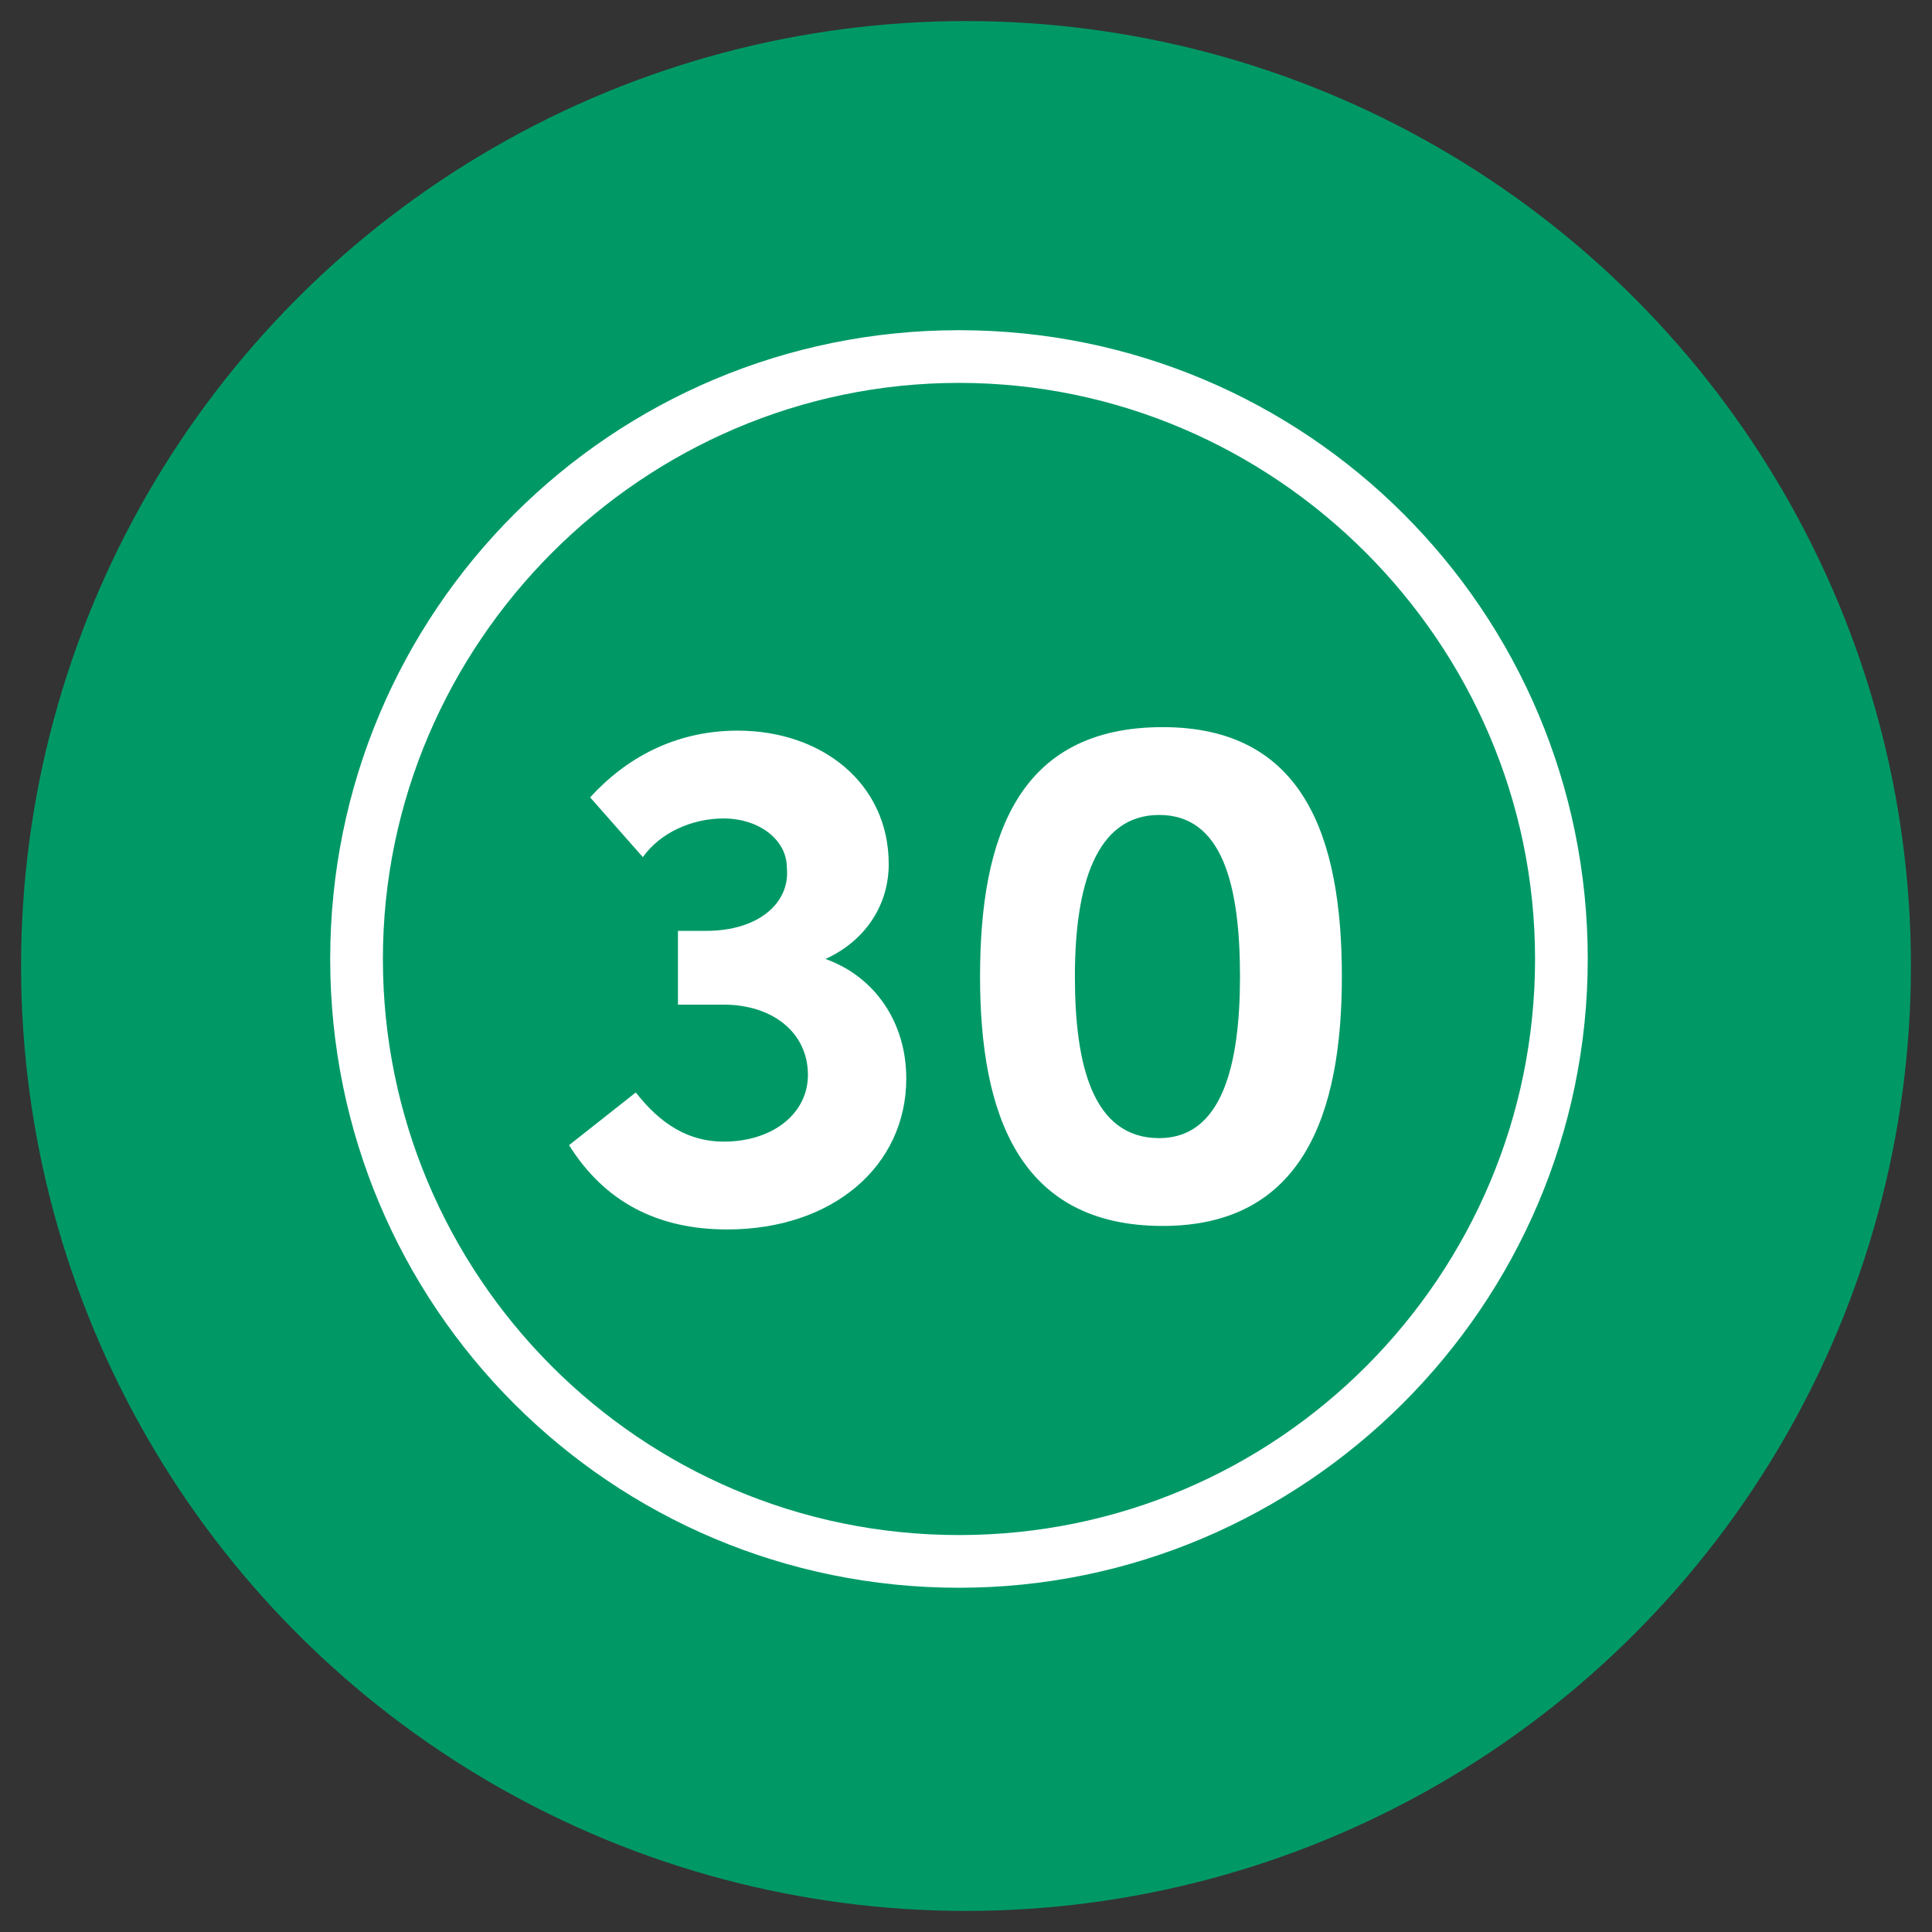
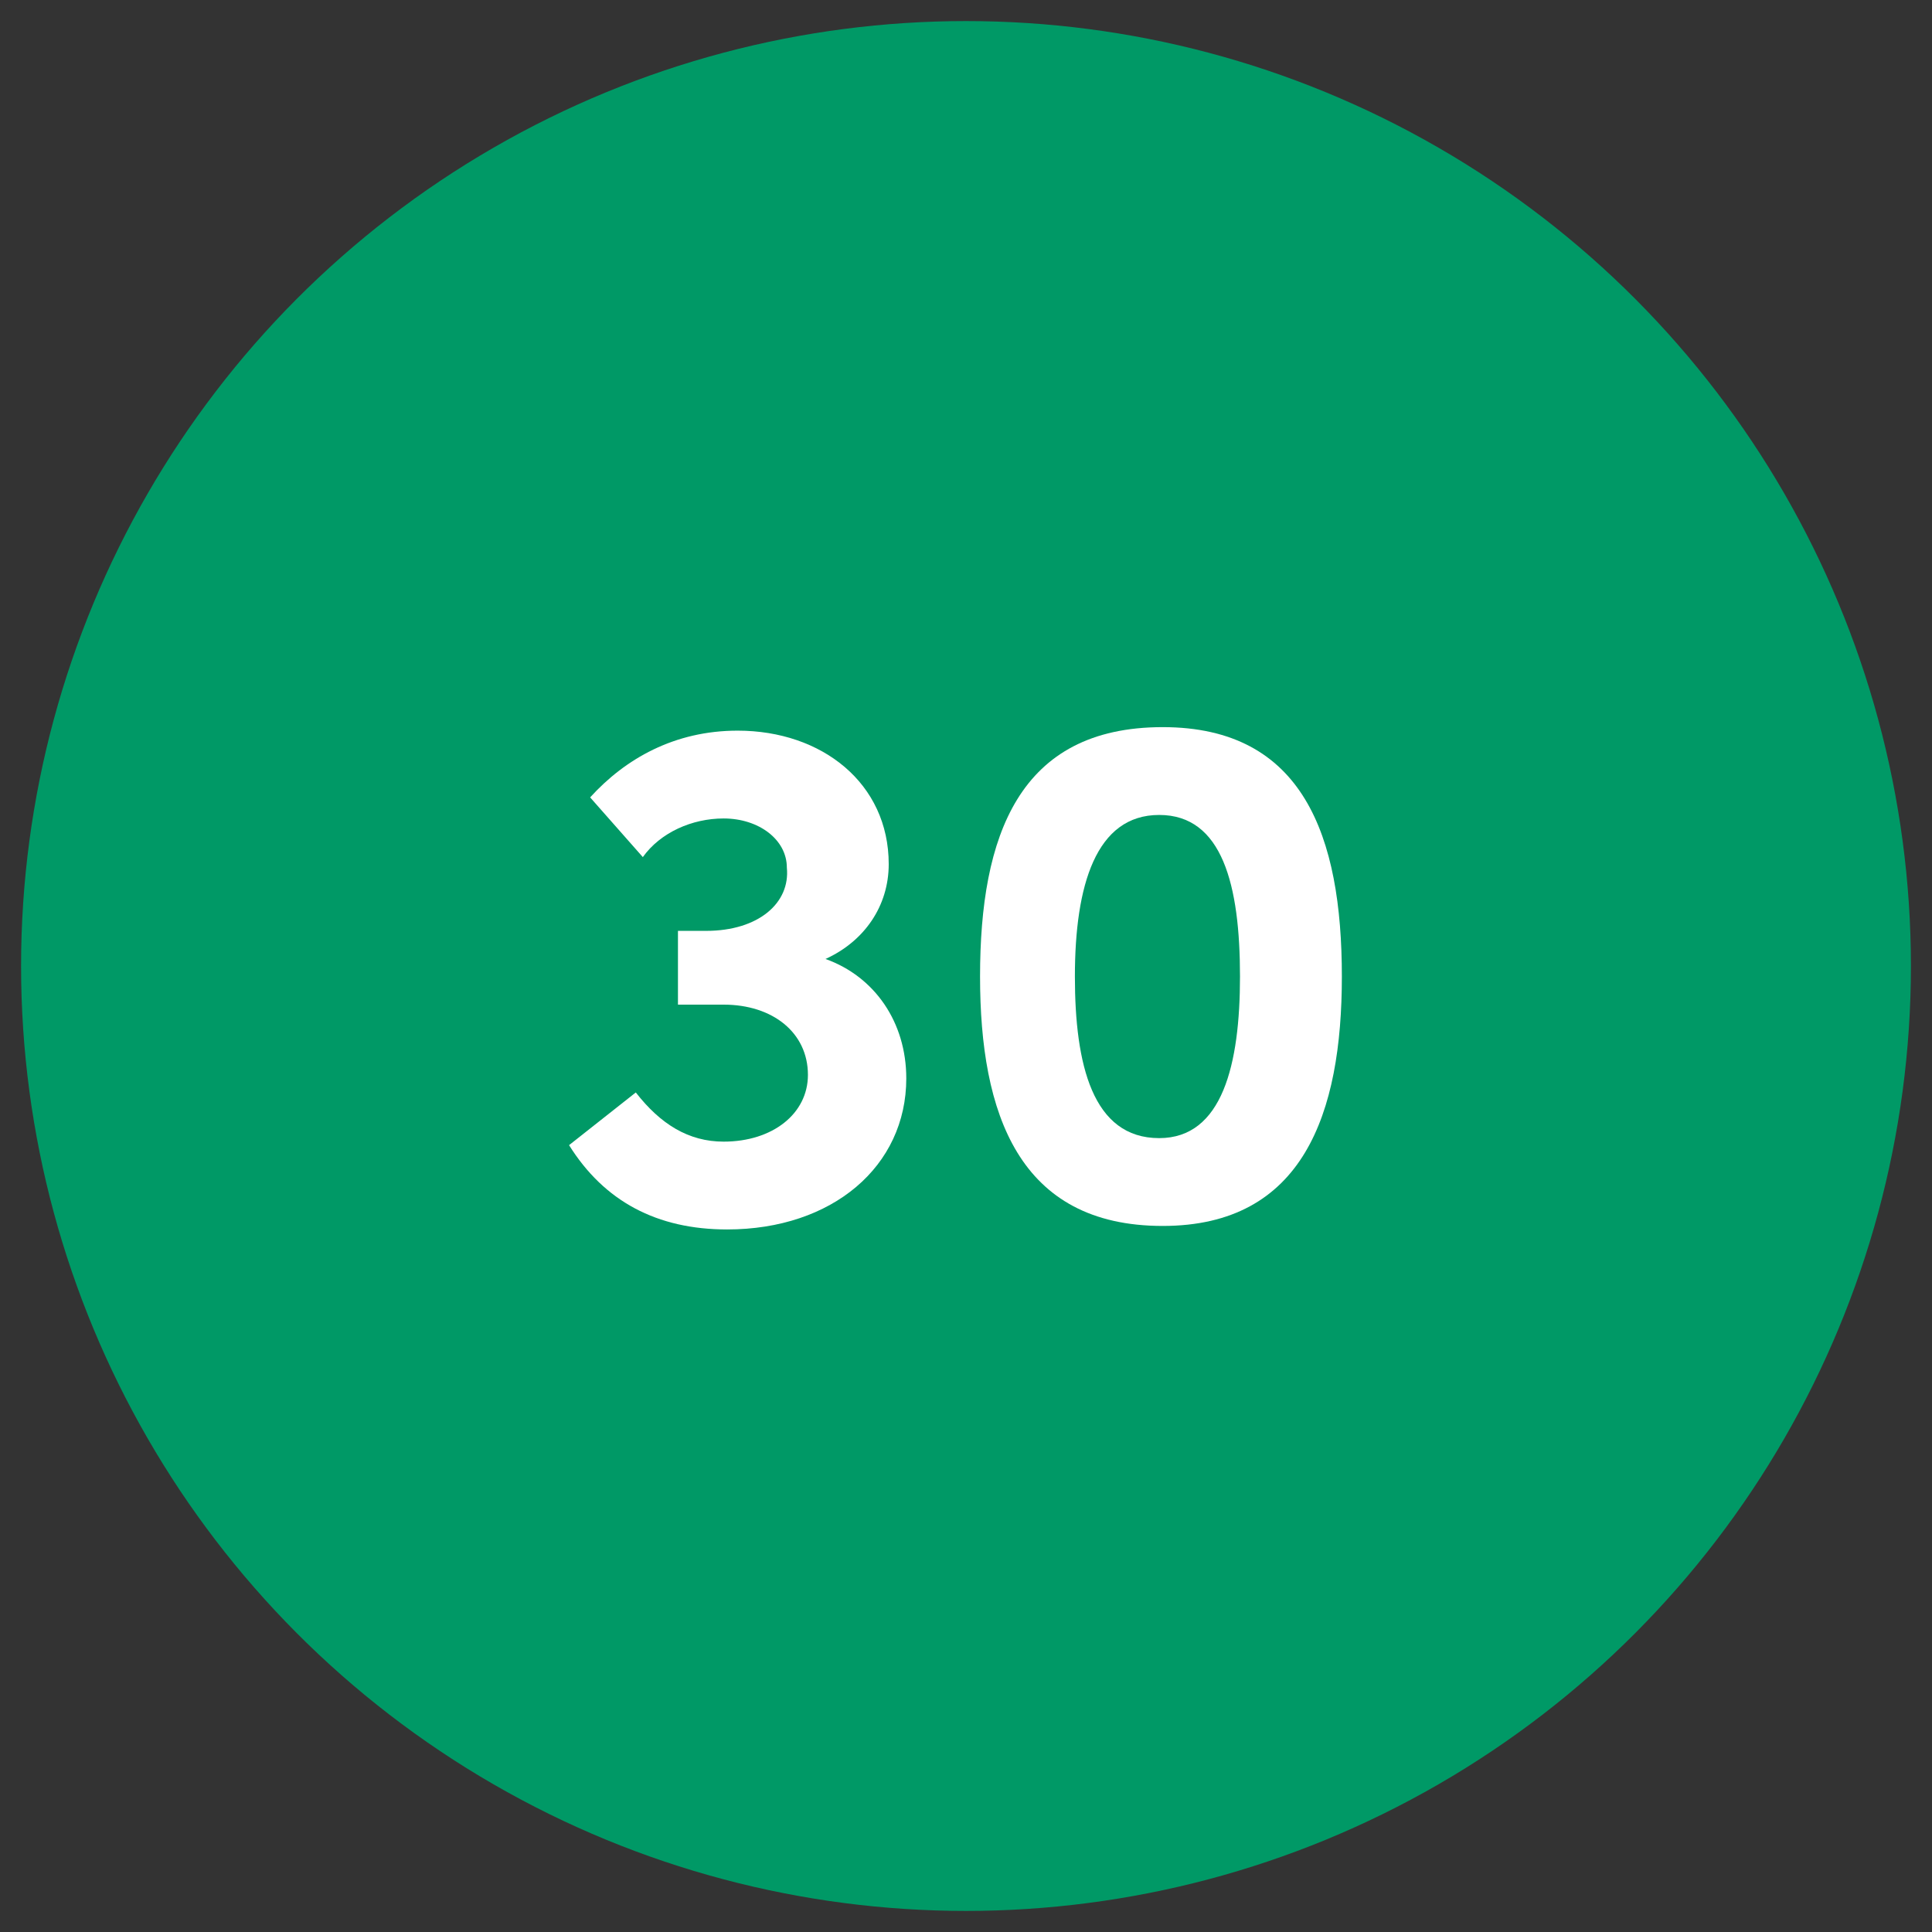
<svg xmlns="http://www.w3.org/2000/svg" version="1.1" id="Layer_1" x="0px" y="0px" viewBox="0 0 55 55" style="enable-background:new 0 0 55 55;" xml:space="preserve">
  <rect x="0" y="0" width="55" height="55" fill="#333333" stroke="none" />
  <style type="text/css">
	.st0{fill:#009966;}
	.st1{fill:#FFFFFF;}
</style>
  <circle class="st0" cx="27.5" cy="27.5" r="26.9" />
  <g>
    <g>
      <g>
        <g>
-           <path class="st1" d="M27.3,45.2c-9.9,0-17.9-8-17.9-17.9s8-17.9,17.9-17.9s17.9,8,17.9,17.9S37.1,45.2,27.3,45.2z M27.3,10.9      c-9,0-16.4,7.4-16.4,16.4s7.3,16.4,16.4,16.4s16.4-7.4,16.4-16.4S36.3,10.9,27.3,10.9z" />
-         </g>
+           </g>
      </g>
    </g>
    <g>
      <path class="st1" d="M25.8,30.7c0,2.5-2.1,4.3-5.1,4.3c-2,0-3.5-0.8-4.5-2.4l1.9-1.5c0.7,0.9,1.5,1.4,2.5,1.4    c1.4,0,2.4-0.8,2.4-1.9c0-1.2-1-2-2.4-2h-1.3v-2.1h0.8c1.5,0,2.4-0.8,2.3-1.8c0-0.8-0.8-1.4-1.8-1.4c-0.9,0-1.8,0.4-2.3,1.1    l-1.5-1.7c1-1.1,2.4-1.9,4.2-1.9c2.4,0,4.3,1.5,4.3,3.8c0,1.2-0.7,2.2-1.8,2.7C24.9,27.8,25.8,29.1,25.8,30.7z" />
      <path class="st1" d="M27.9,27.8c0-4,1.1-7.1,5.2-7.1c4,0,5.1,3.1,5.1,7.1c0,3.9-1.1,7.1-5.1,7.1C29,34.9,27.9,31.7,27.9,27.8z     M35.3,27.8c0-2.6-0.5-4.6-2.3-4.6s-2.4,2-2.4,4.6c0,2.5,0.5,4.6,2.4,4.6C34.8,32.4,35.3,30.3,35.3,27.8z" />
    </g>
  </g>
</svg>